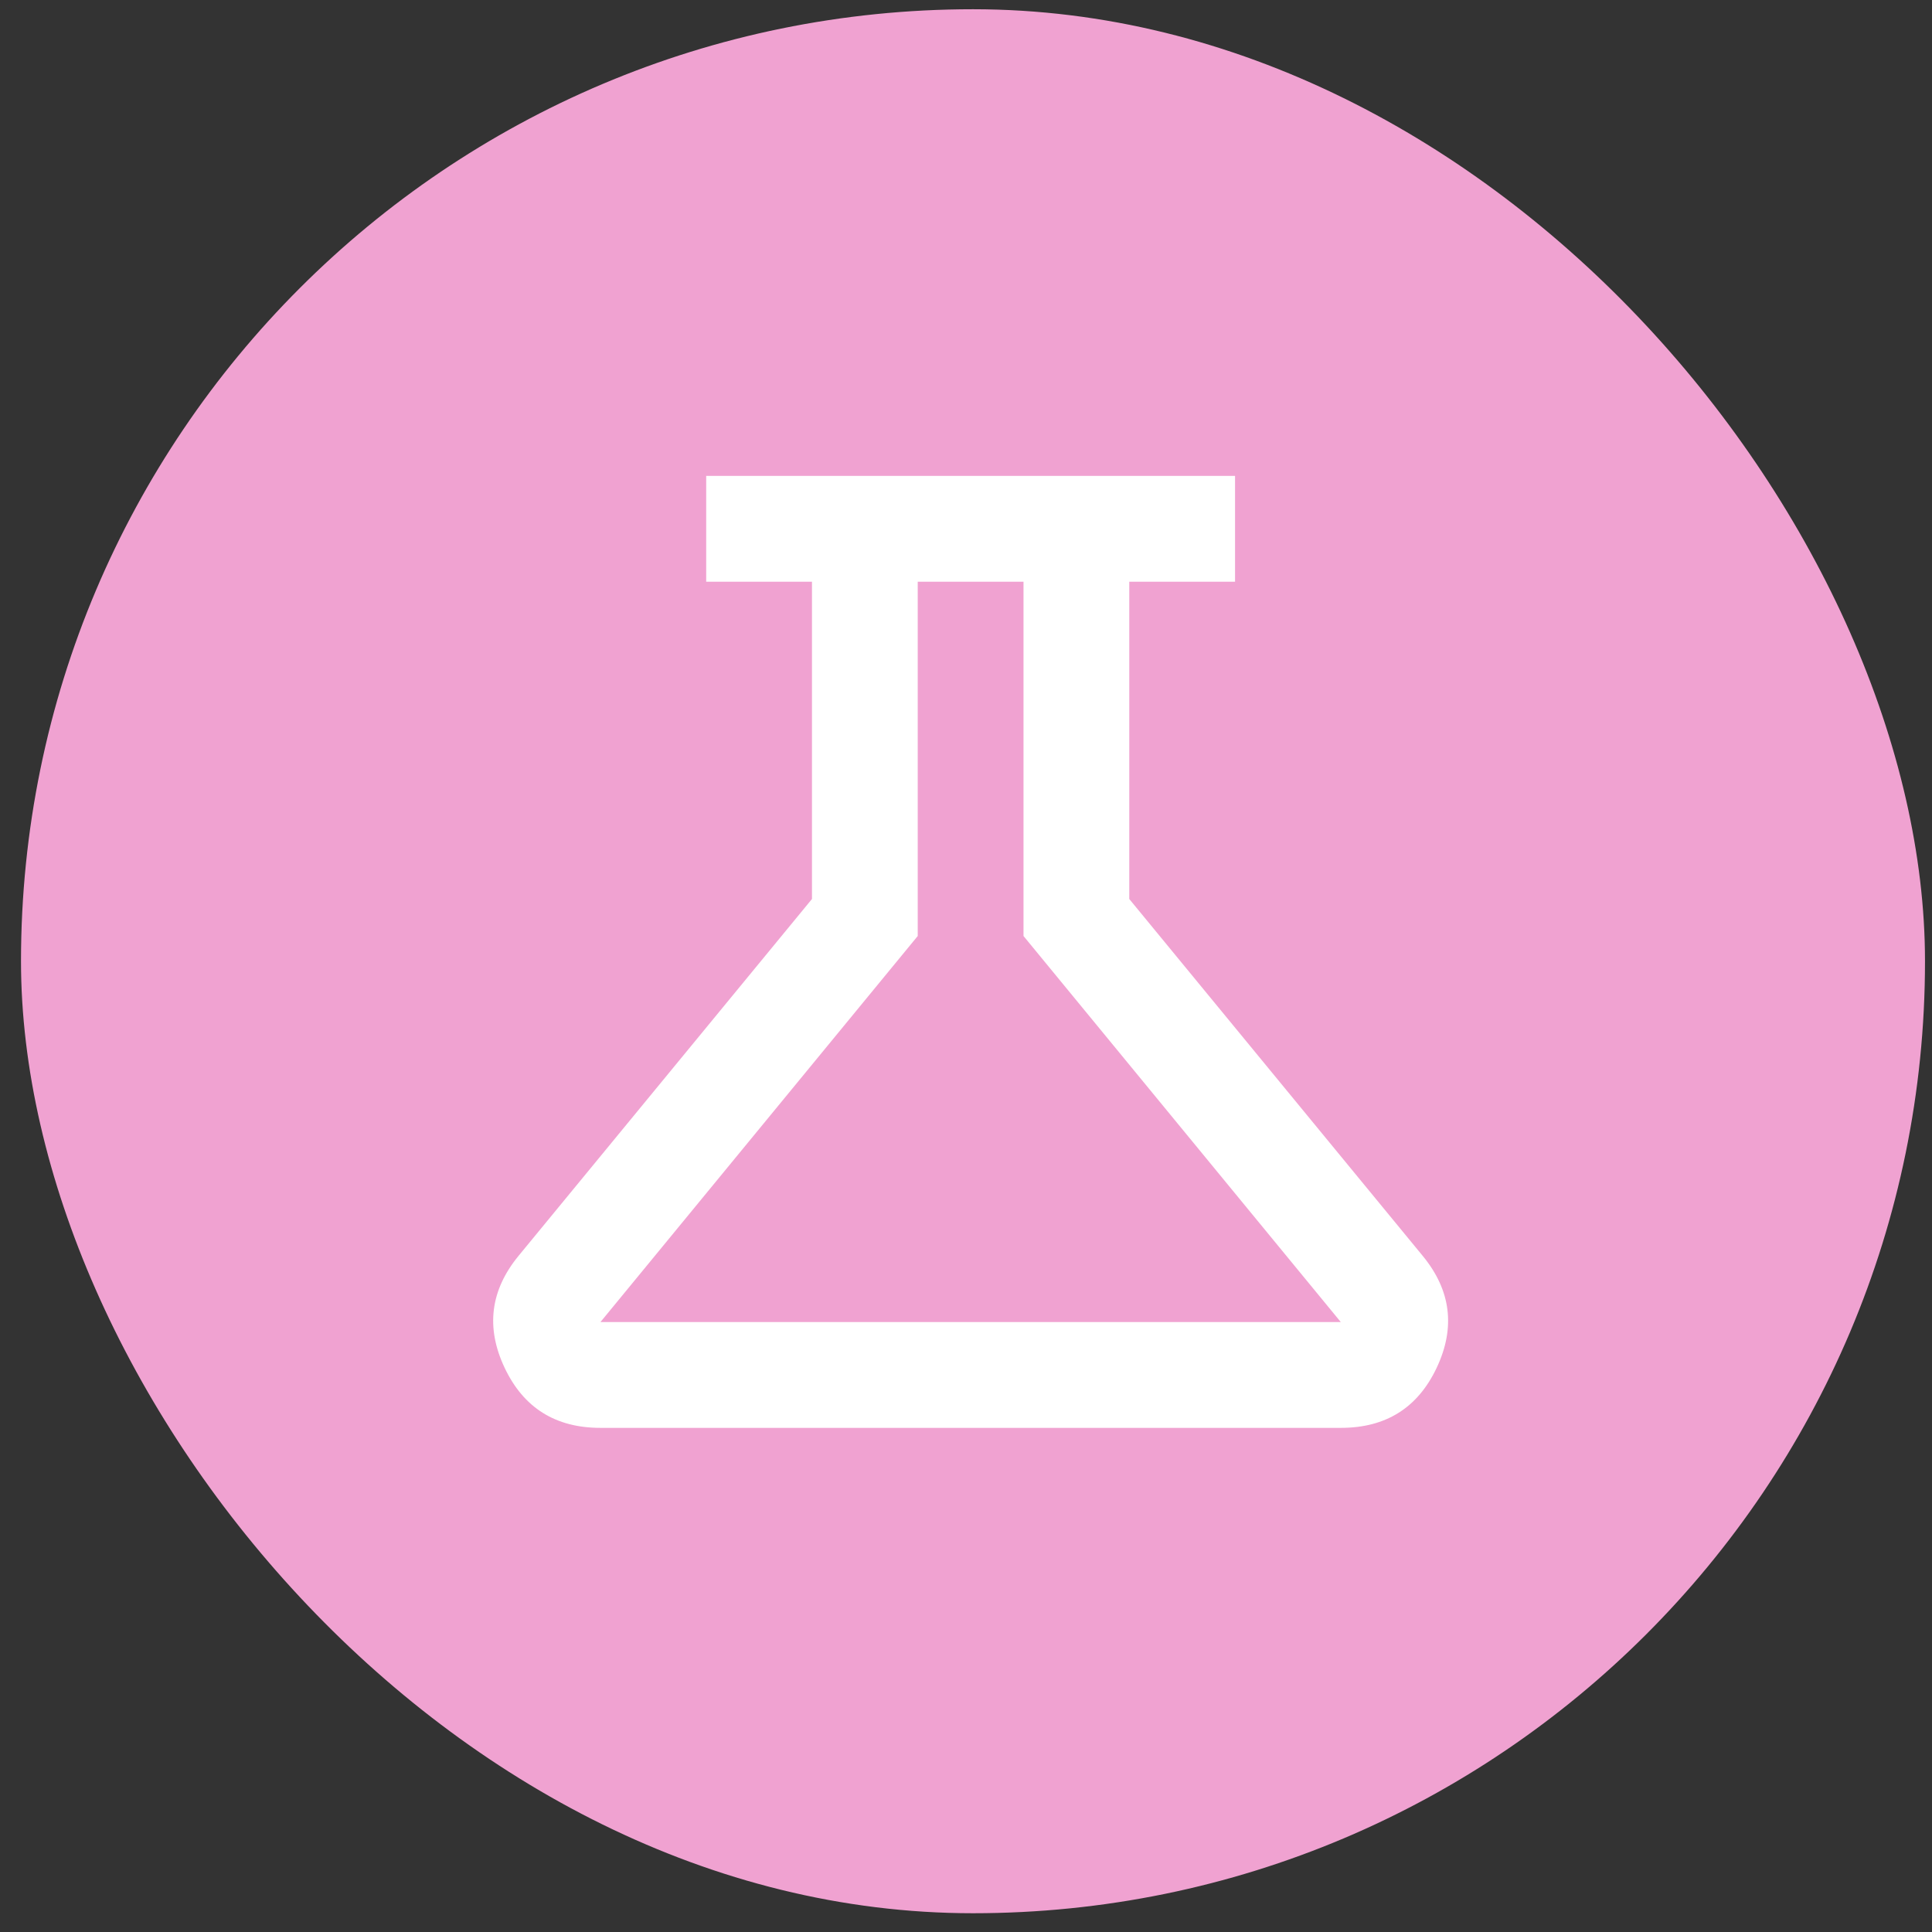
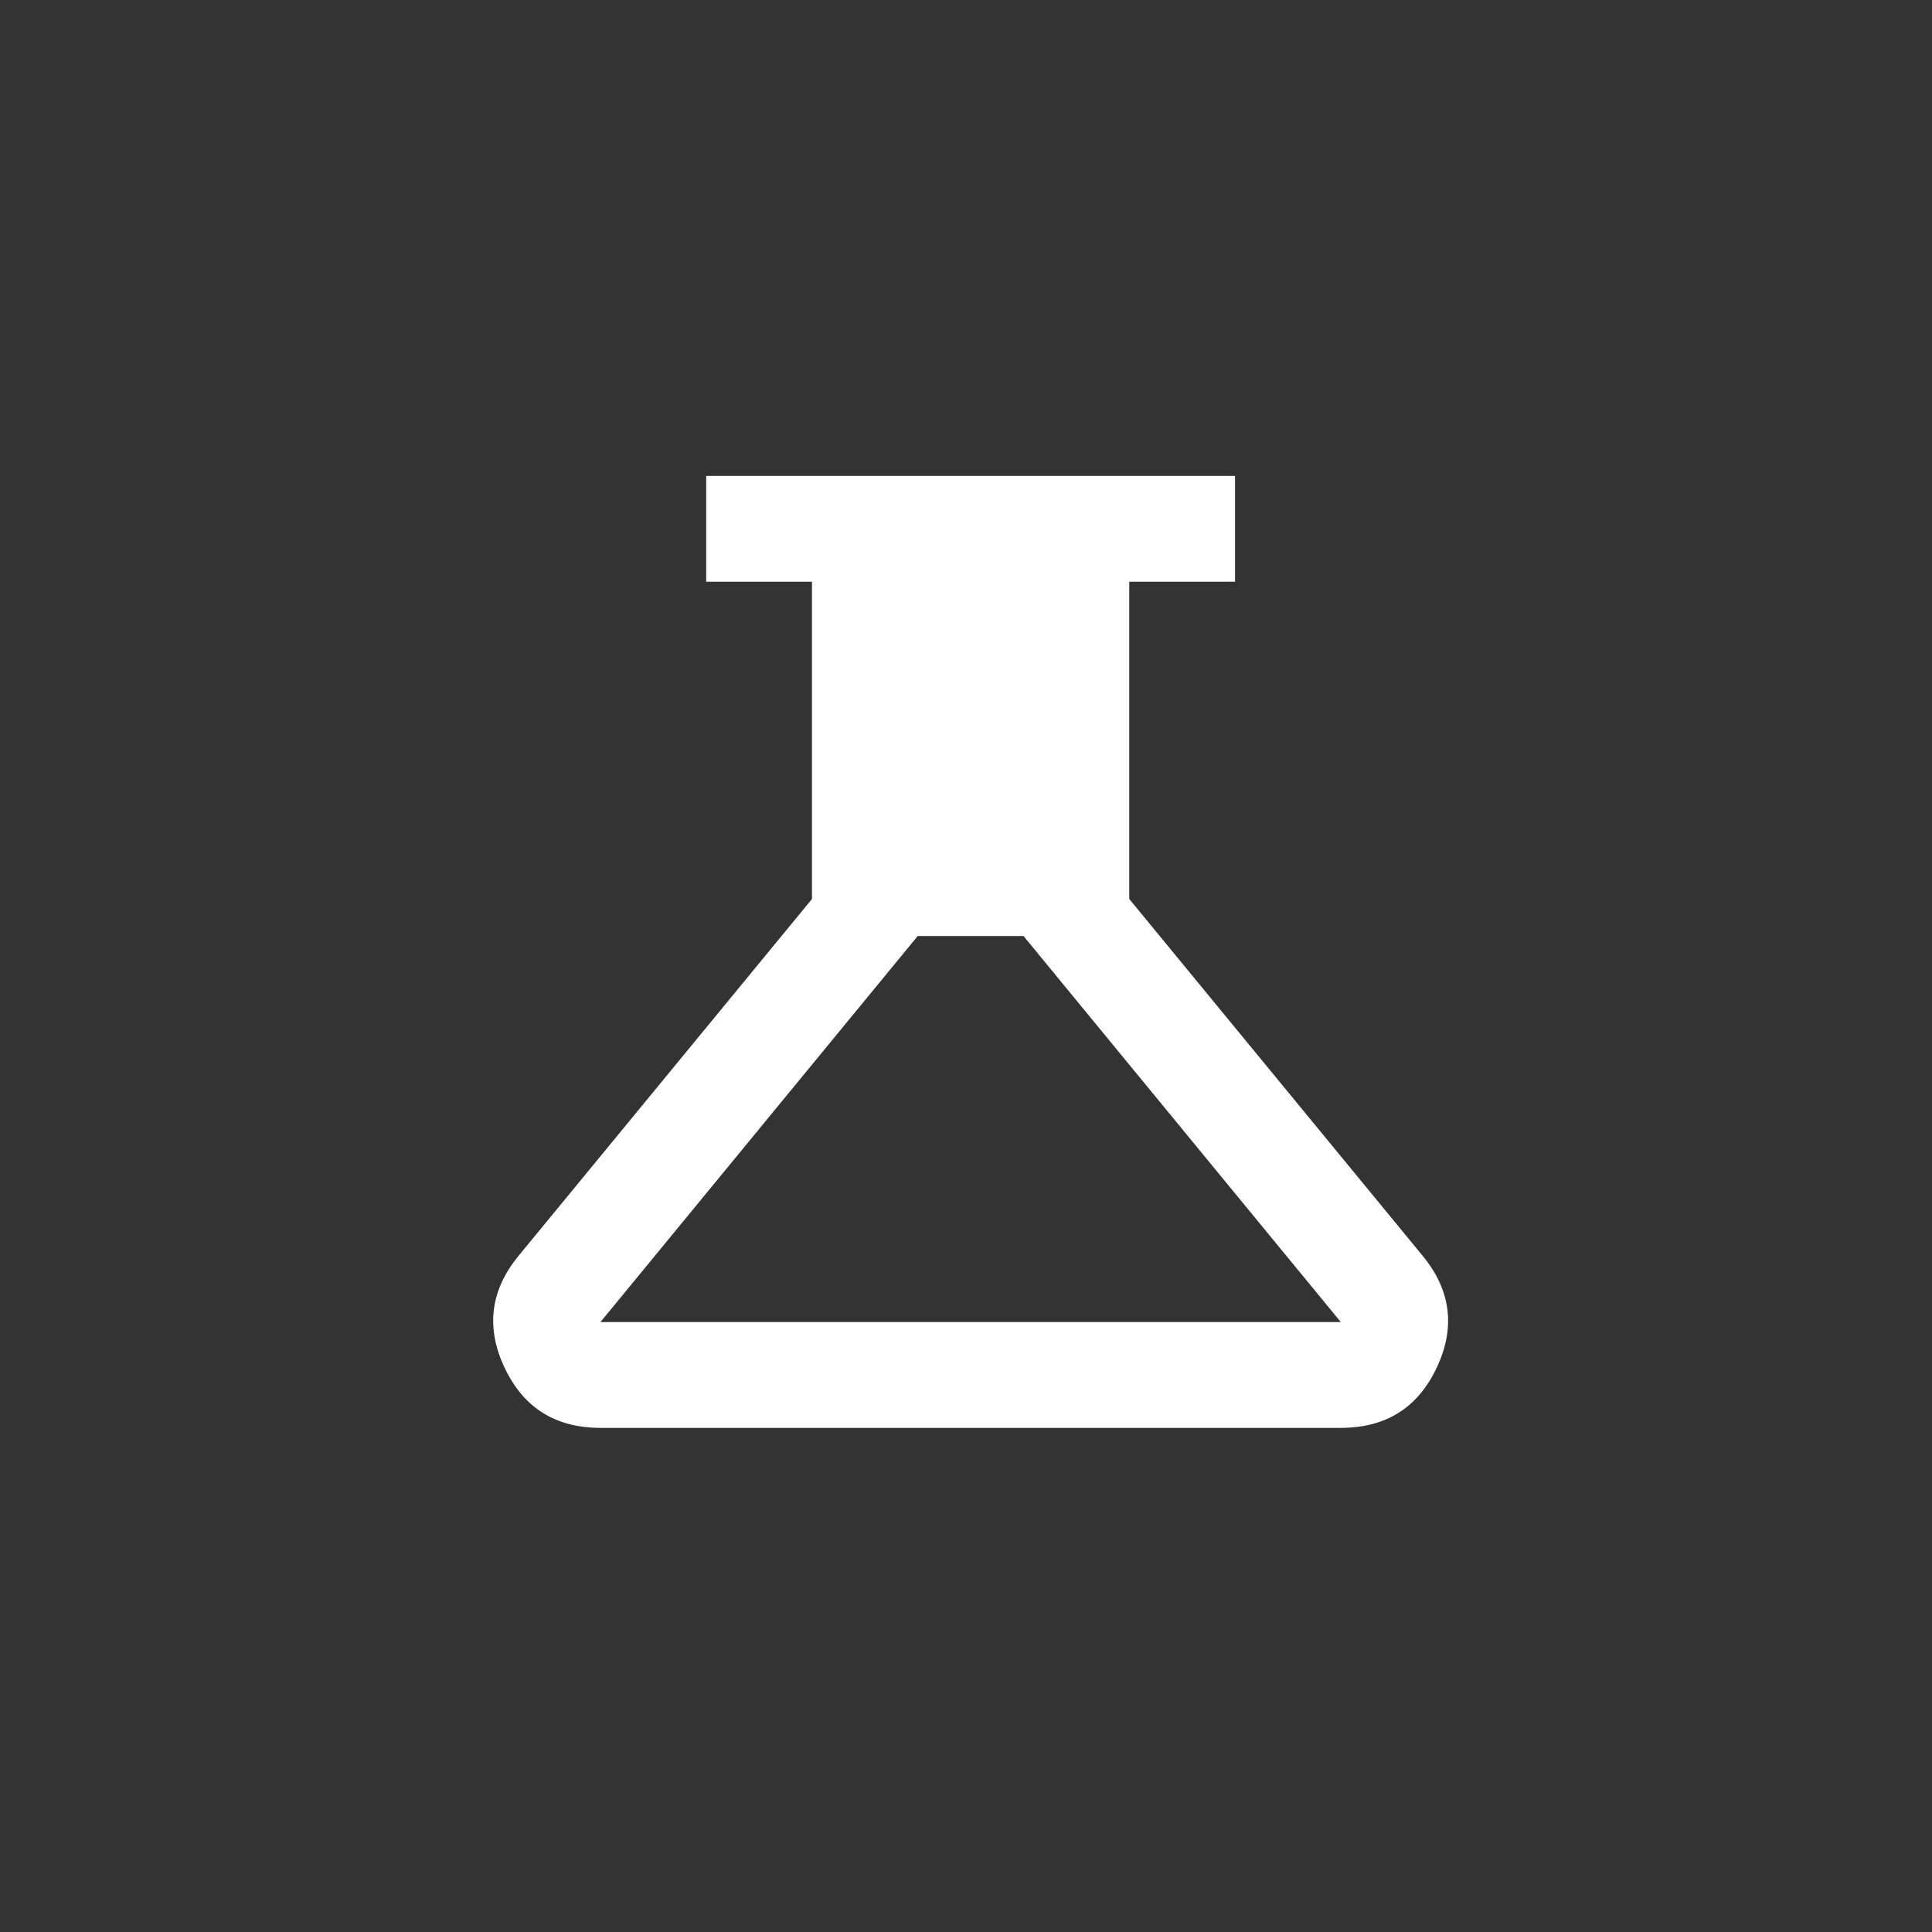
<svg xmlns="http://www.w3.org/2000/svg" fill="none" viewBox="0 0 69 69" height="69" width="69">
  <rect x="0" y="0" width="69" height="69" fill="#333333" stroke="none" />
-   <rect fill="#F0A2D1" rx="34" height="68" width="68" y="0.33" x="0.75" />
-   <path fill="white" d="M21.444 50.995C19.838 50.995 18.698 50.279 18.021 48.847C17.345 47.415 17.51 46.085 18.516 44.856L28.999 32.107V20.775H25.221V16.997H44.109V20.775H40.331V32.107L50.814 44.856C51.821 46.084 51.987 47.414 51.311 48.847C50.635 50.28 49.493 50.996 47.886 50.995H21.444ZM21.444 47.217H47.886L36.554 33.429V20.775H32.776V33.429L21.444 47.217Z" />
+   <path fill="white" d="M21.444 50.995C19.838 50.995 18.698 50.279 18.021 48.847C17.345 47.415 17.51 46.085 18.516 44.856L28.999 32.107V20.775H25.221V16.997H44.109V20.775H40.331V32.107L50.814 44.856C51.821 46.084 51.987 47.414 51.311 48.847C50.635 50.28 49.493 50.996 47.886 50.995H21.444ZM21.444 47.217H47.886L36.554 33.429H32.776V33.429L21.444 47.217Z" />
</svg>